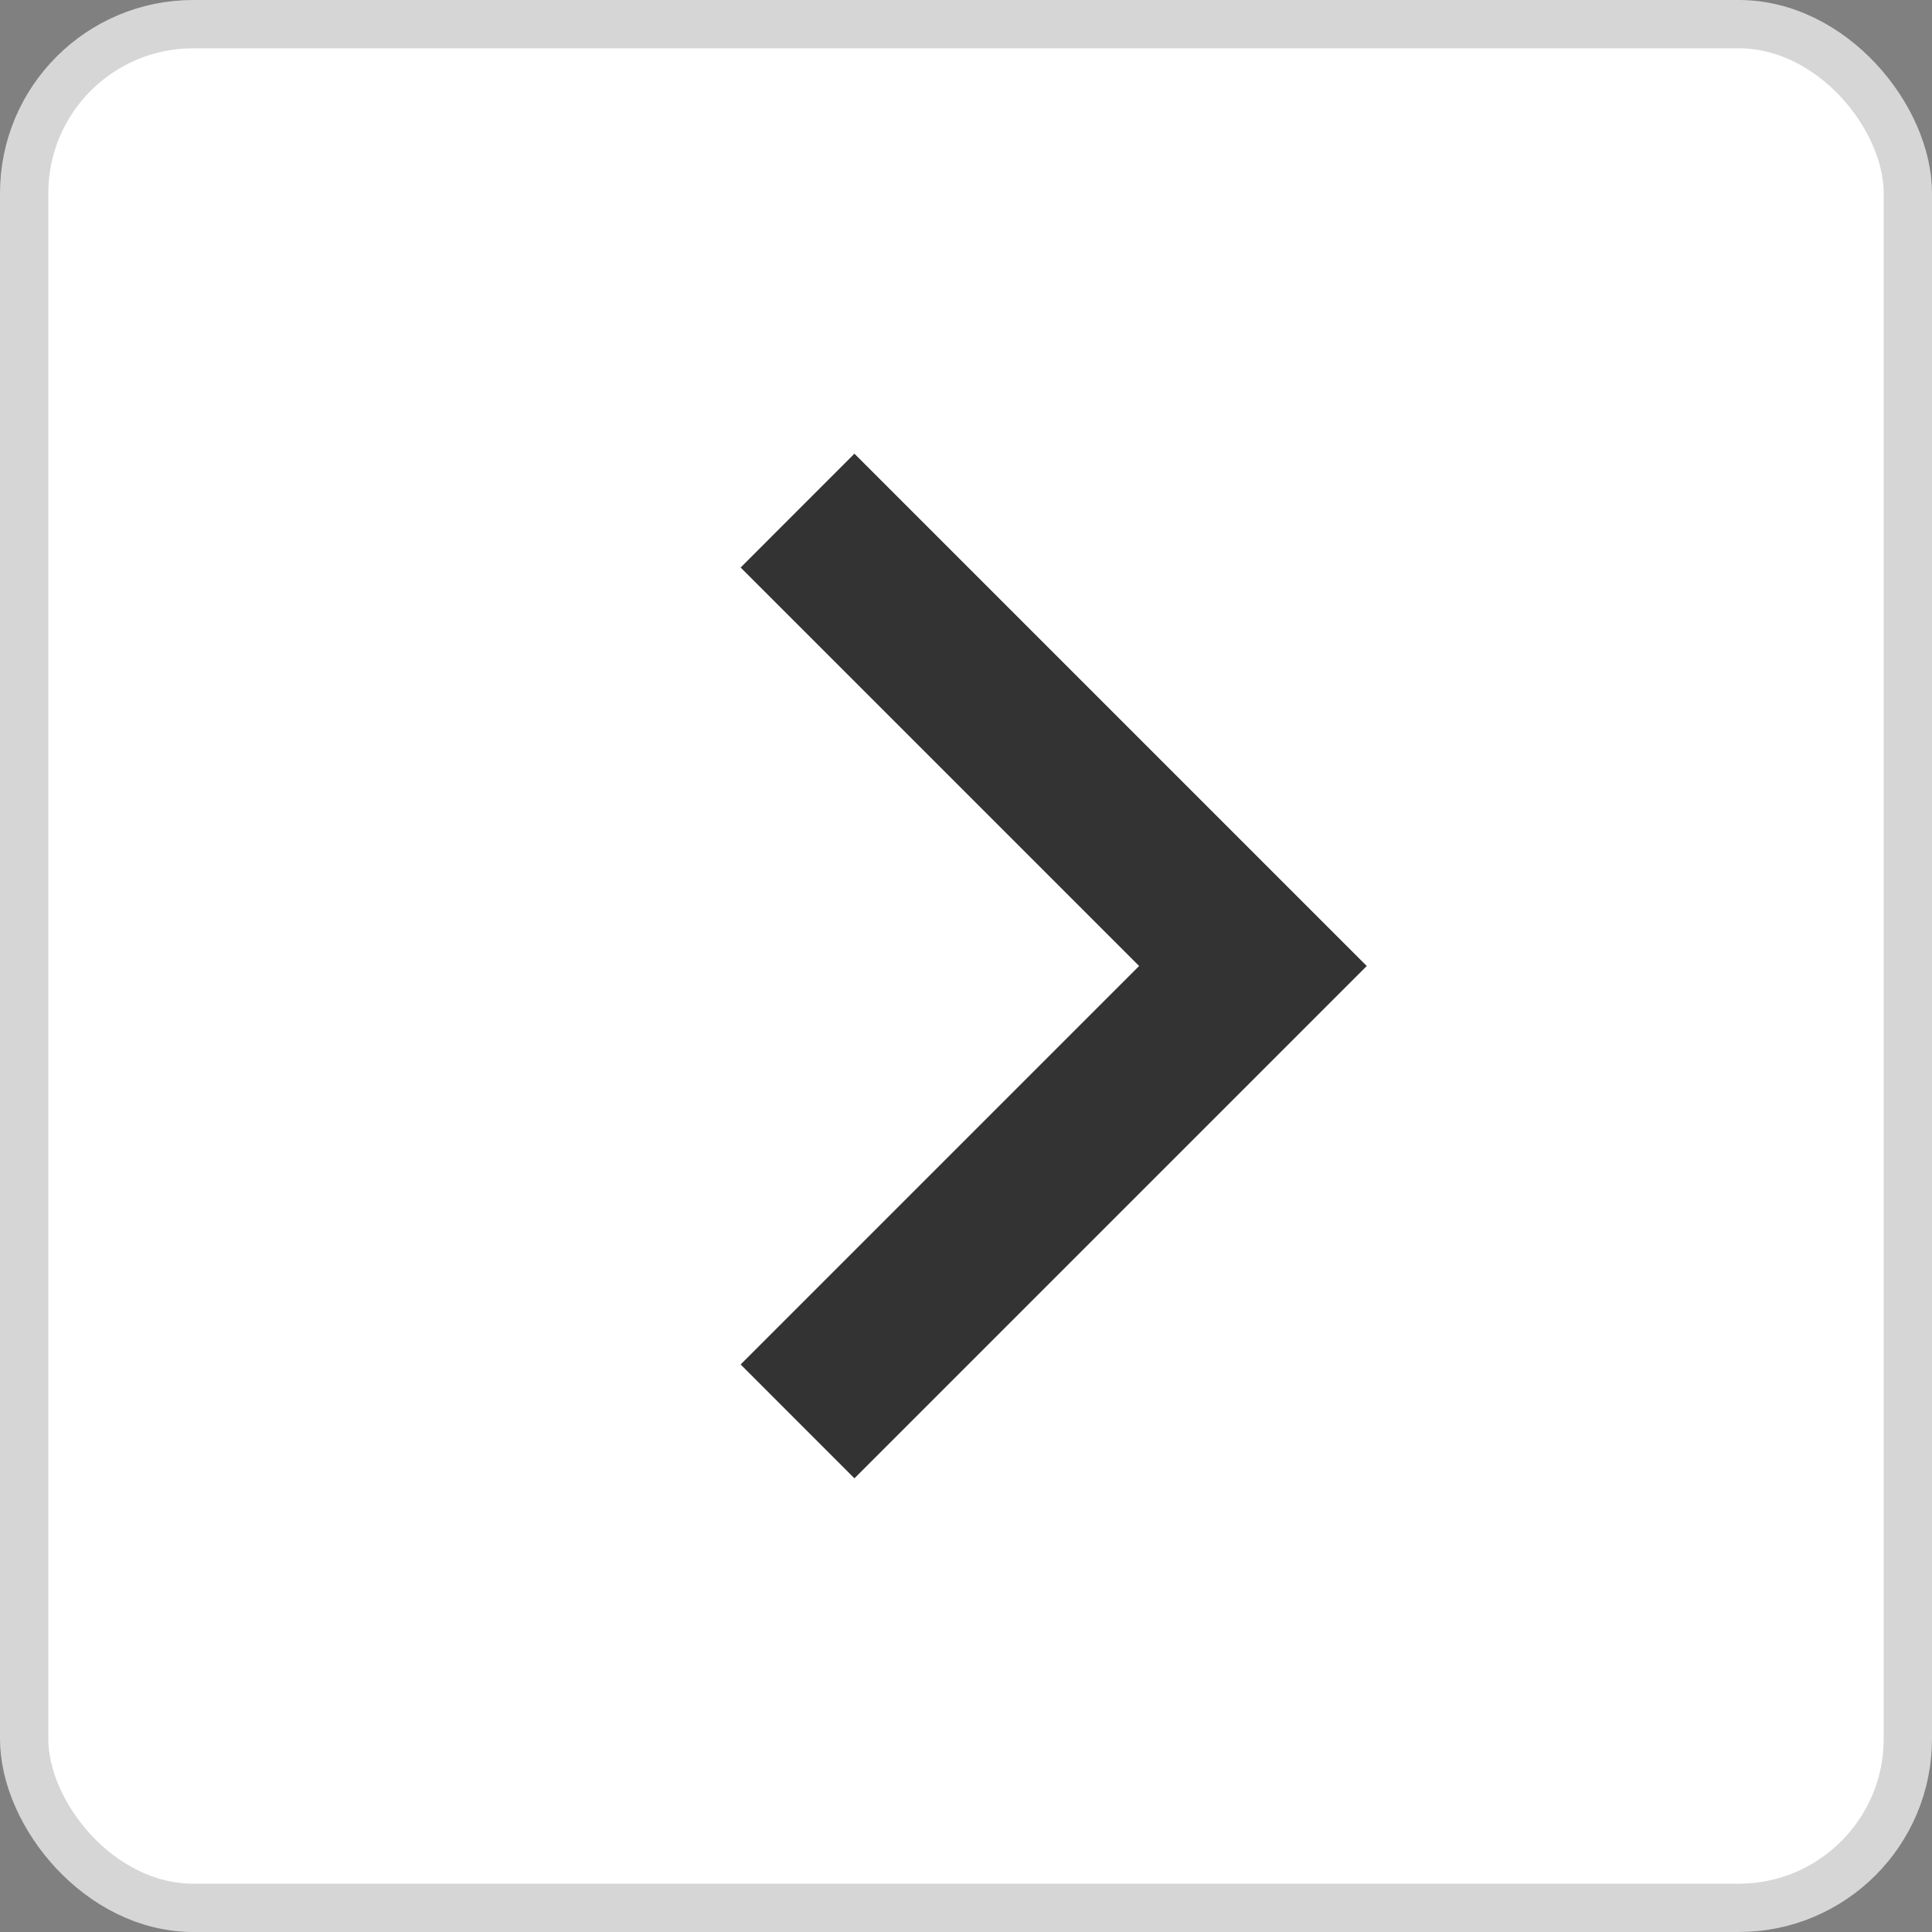
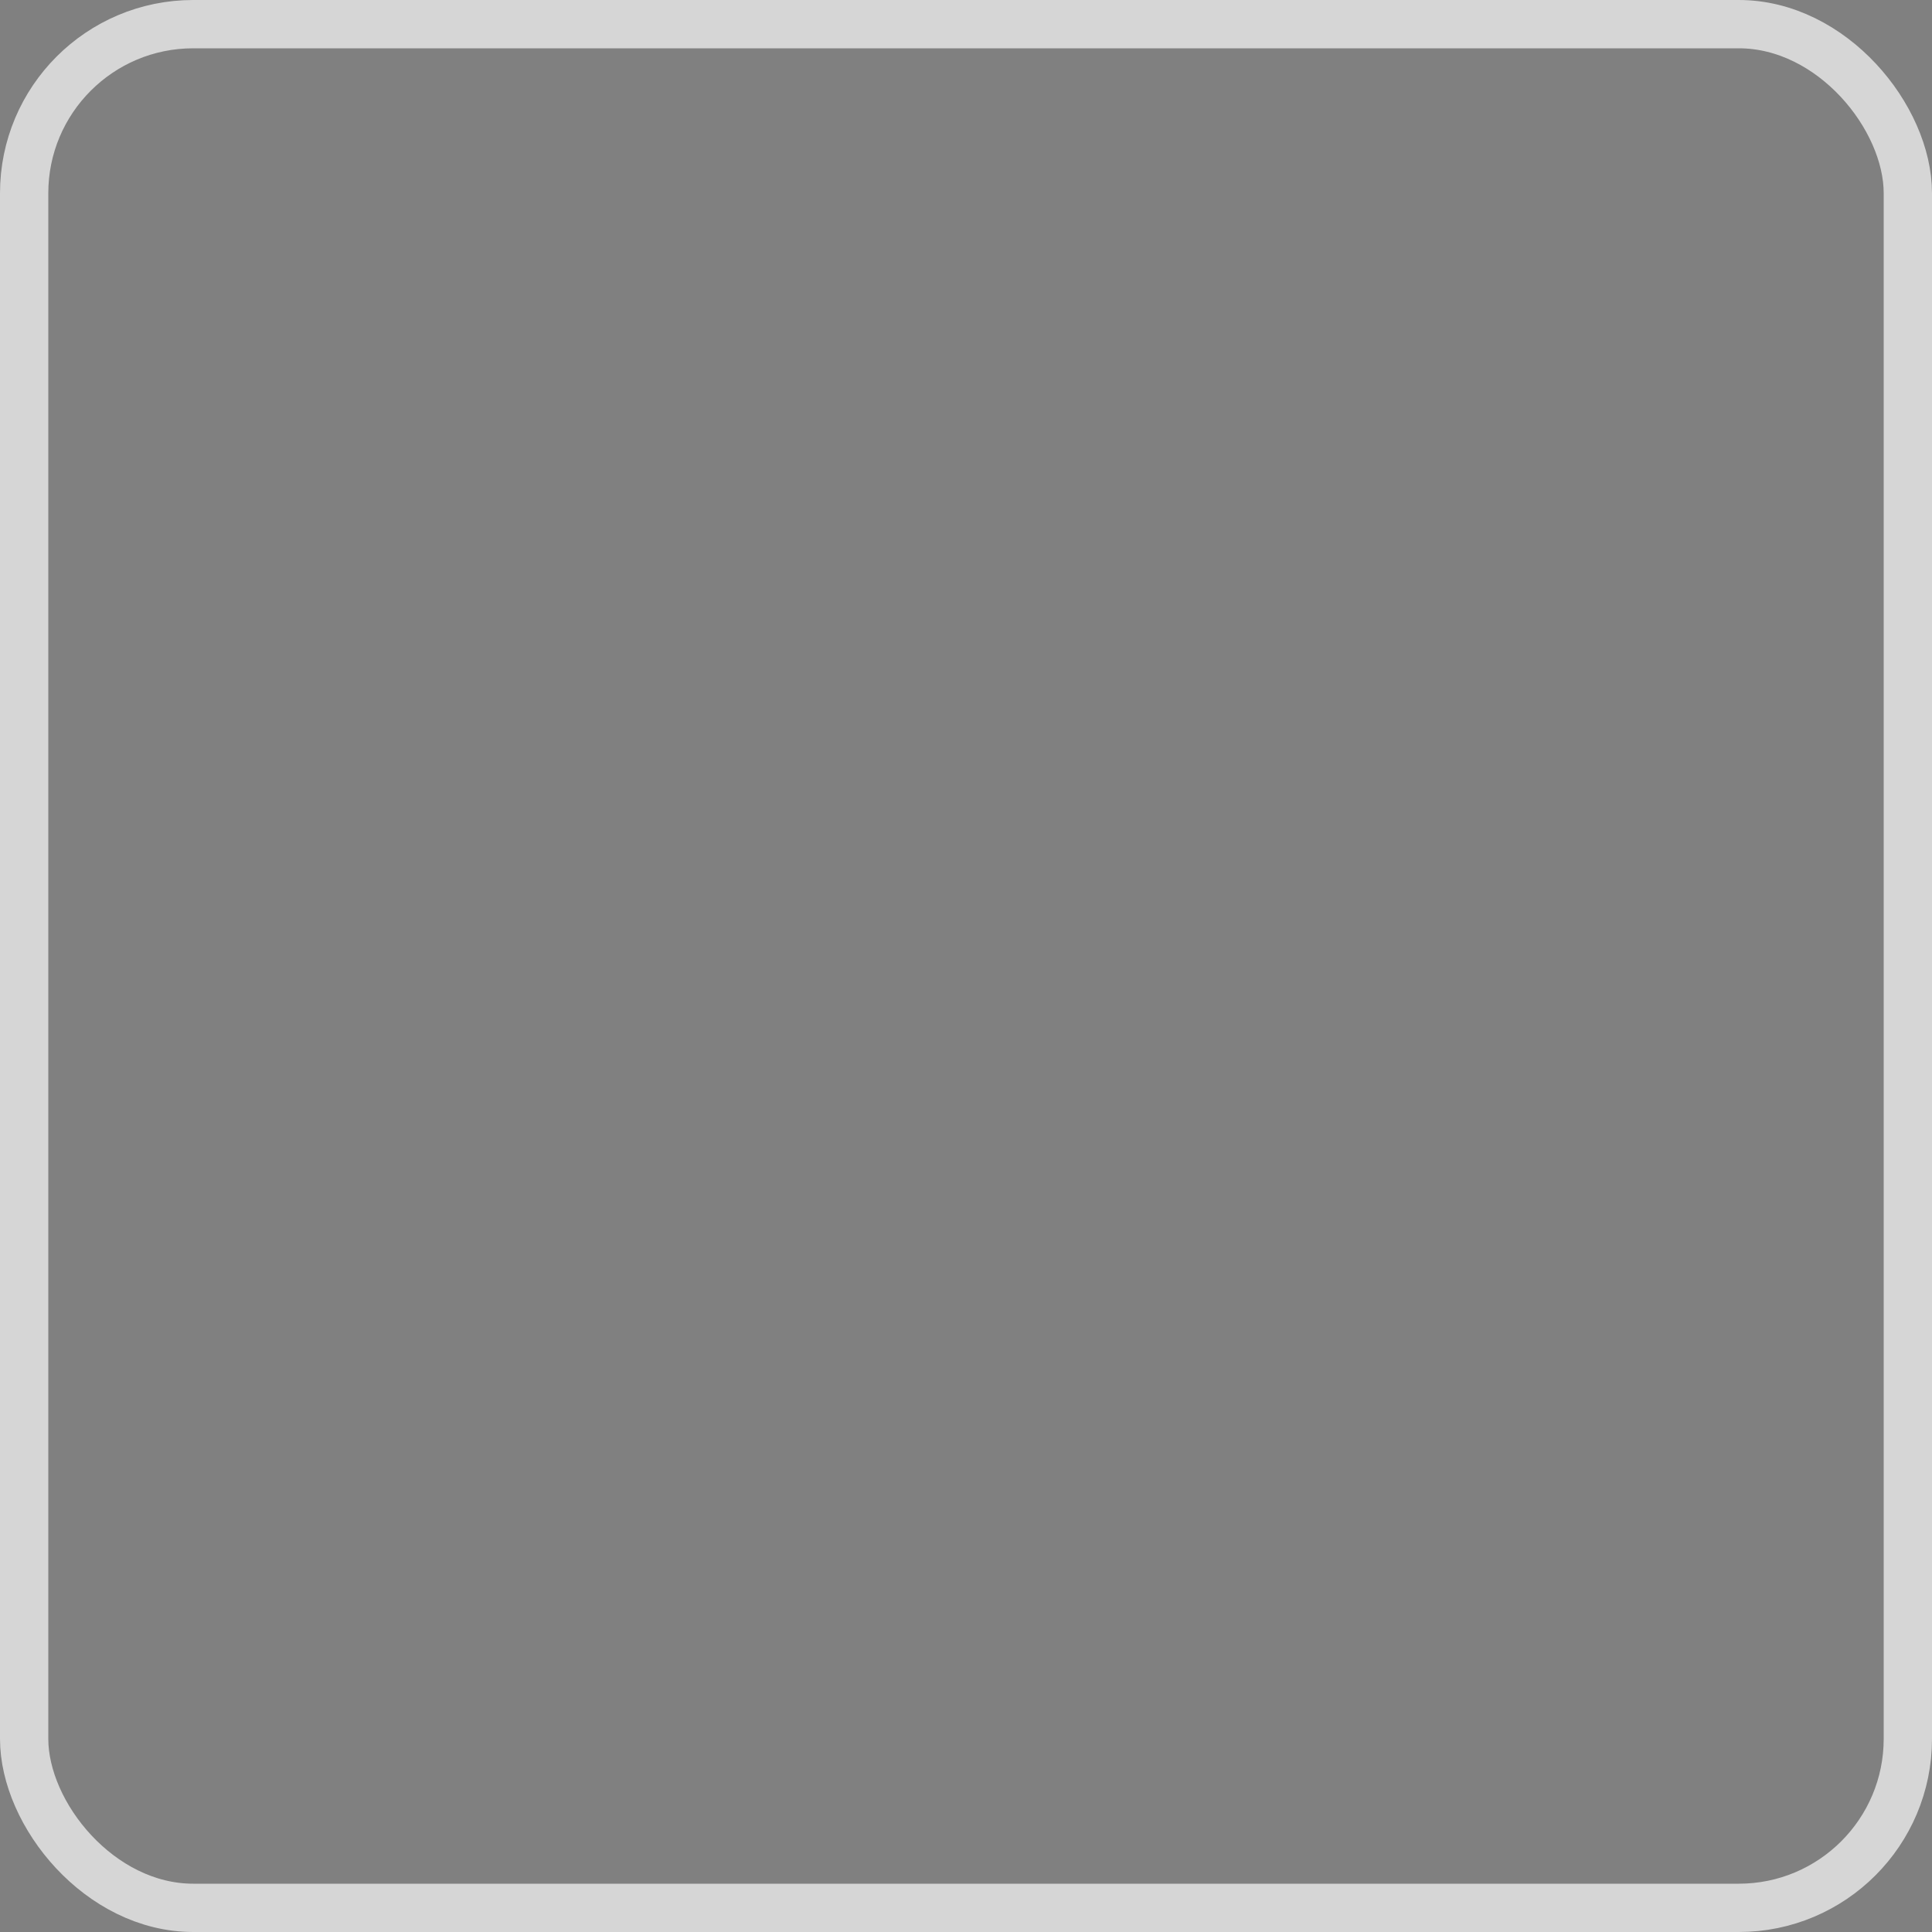
<svg xmlns="http://www.w3.org/2000/svg" width="40" height="40" viewBox="0 0 40 40" fill="none">
  <rect x="0" y="0" width="40" height="40" fill="#808080" stroke="none" />
-   <rect x="0.5" y="0.5" width="39" height="39" rx="3.5" fill="white" />
-   <path d="M23.584 20L15.334 28.25L17.69 30.607L28.297 20L17.69 9.393L15.334 11.75L23.584 20Z" fill="#333333" />
  <rect x="0.5" y="0.5" width="39" height="39" rx="3.5" stroke="#D6D6D6" />
</svg>